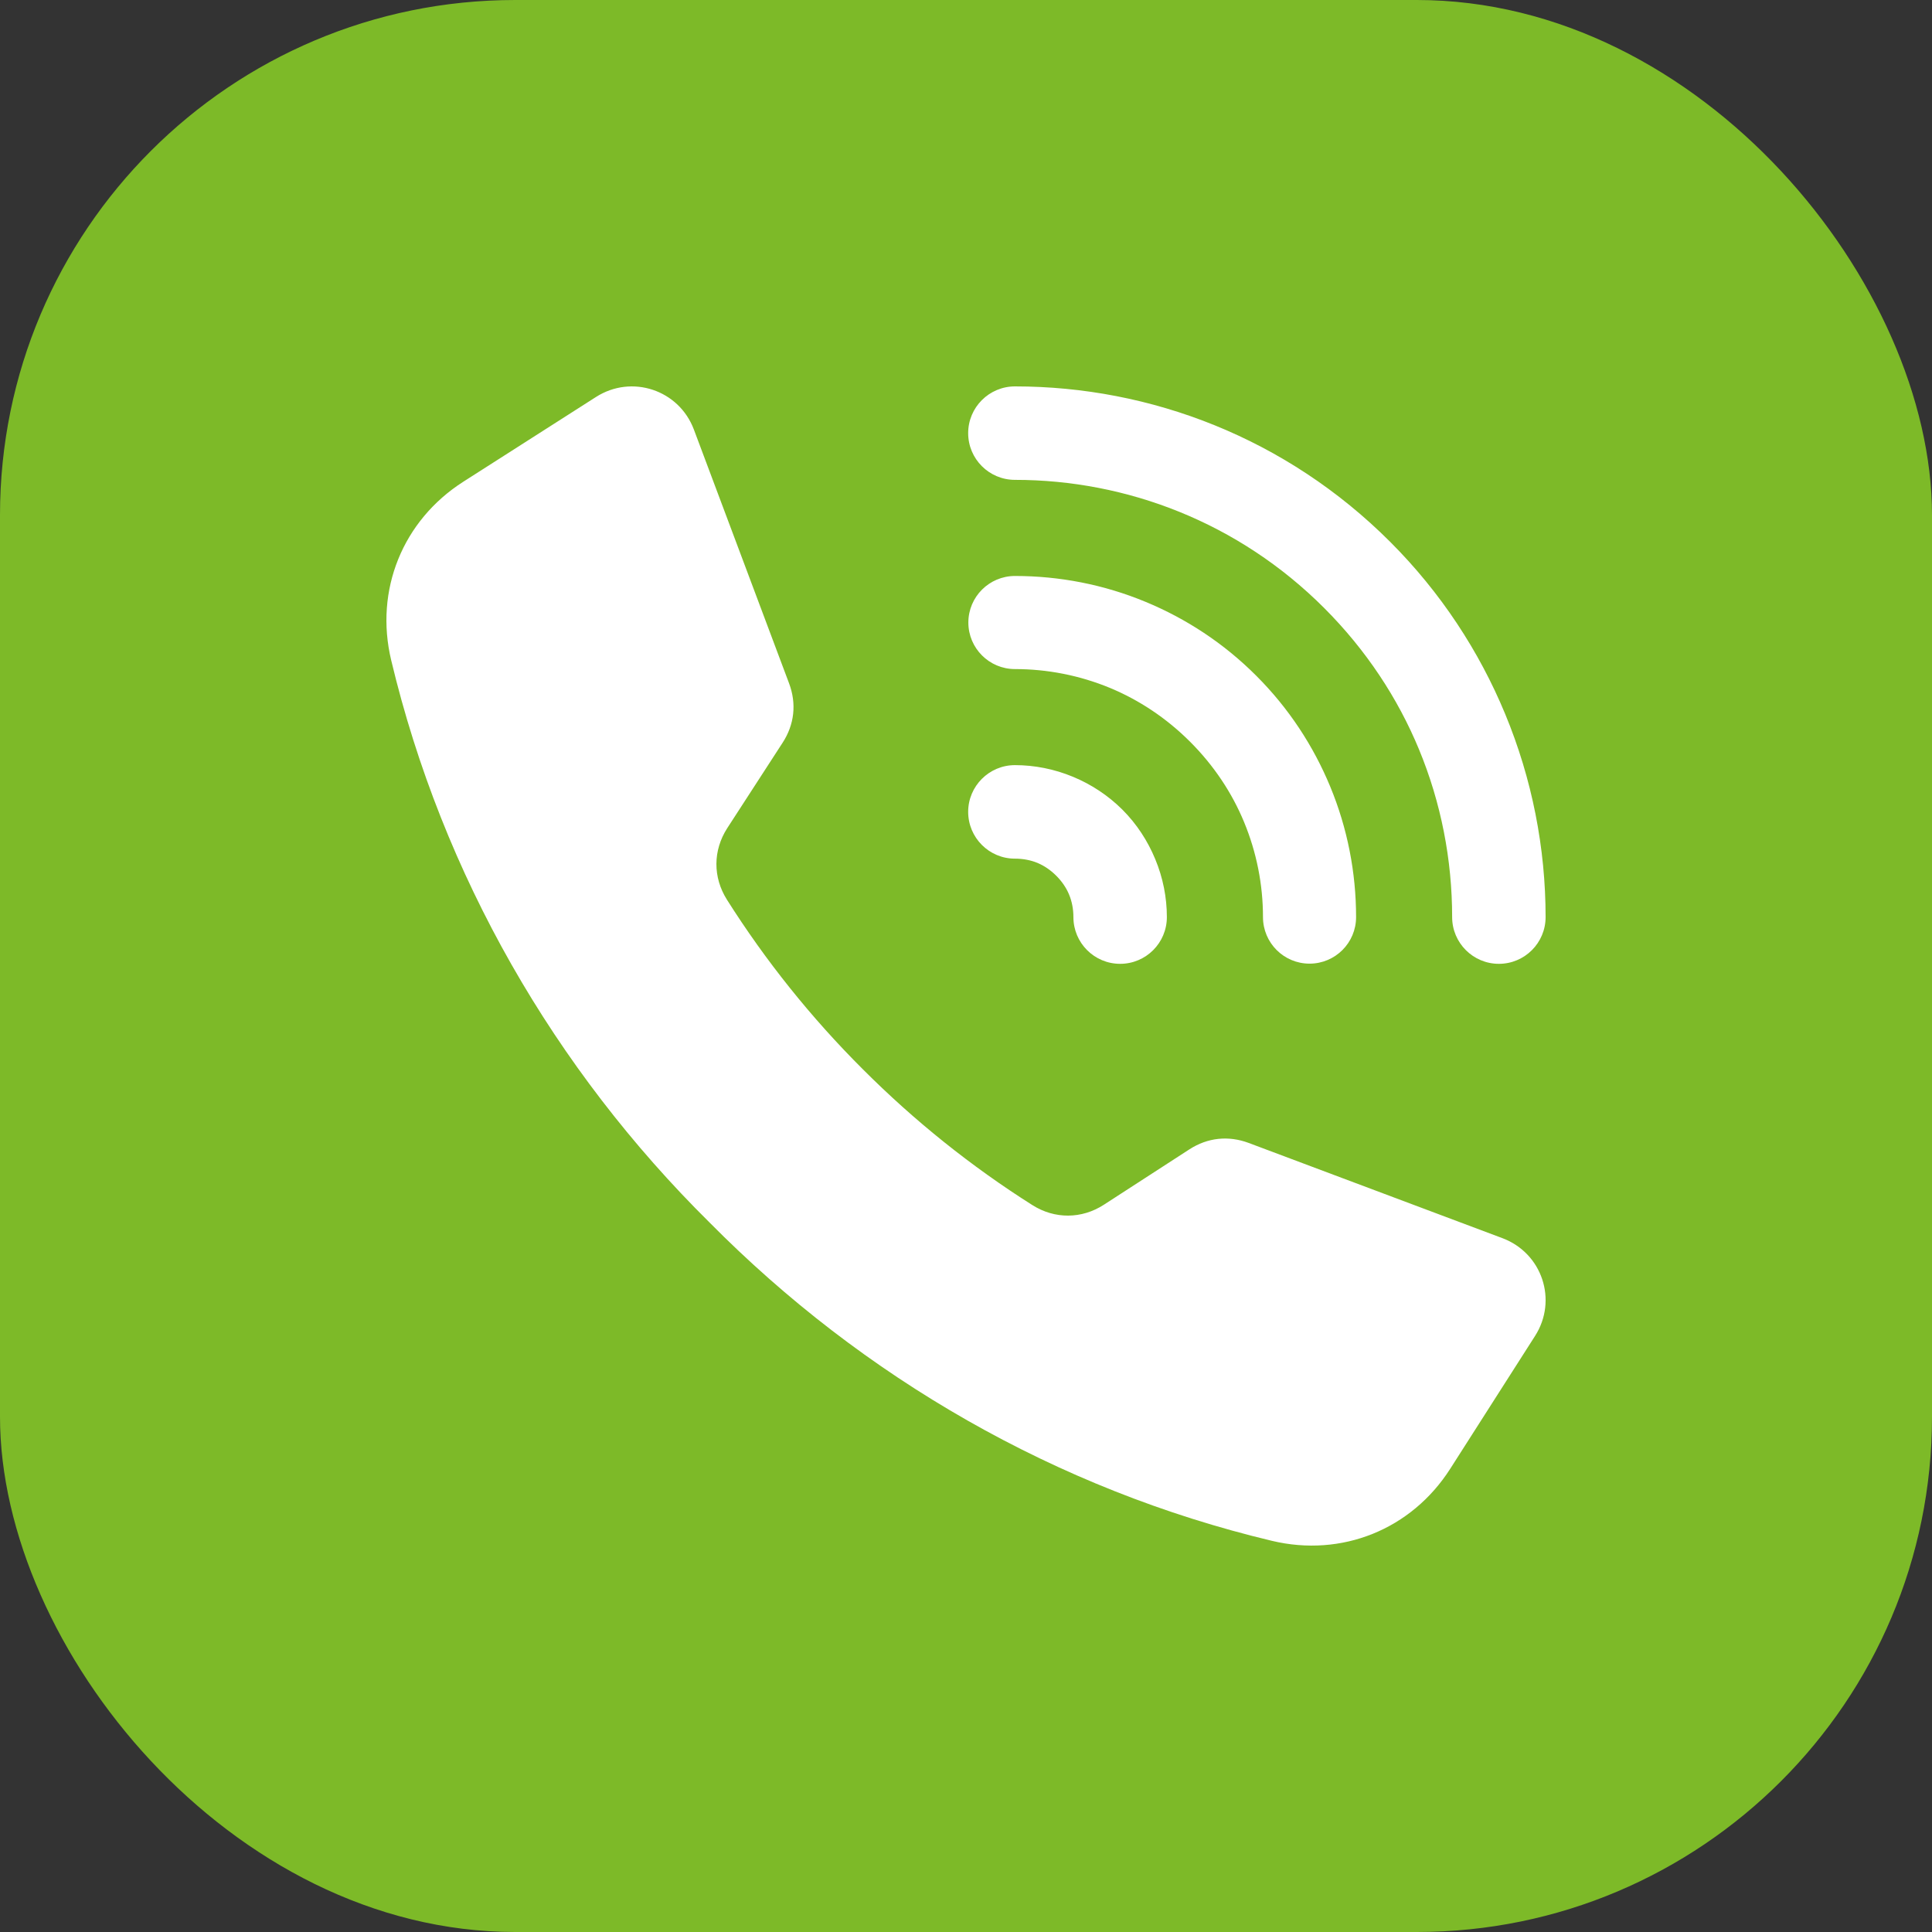
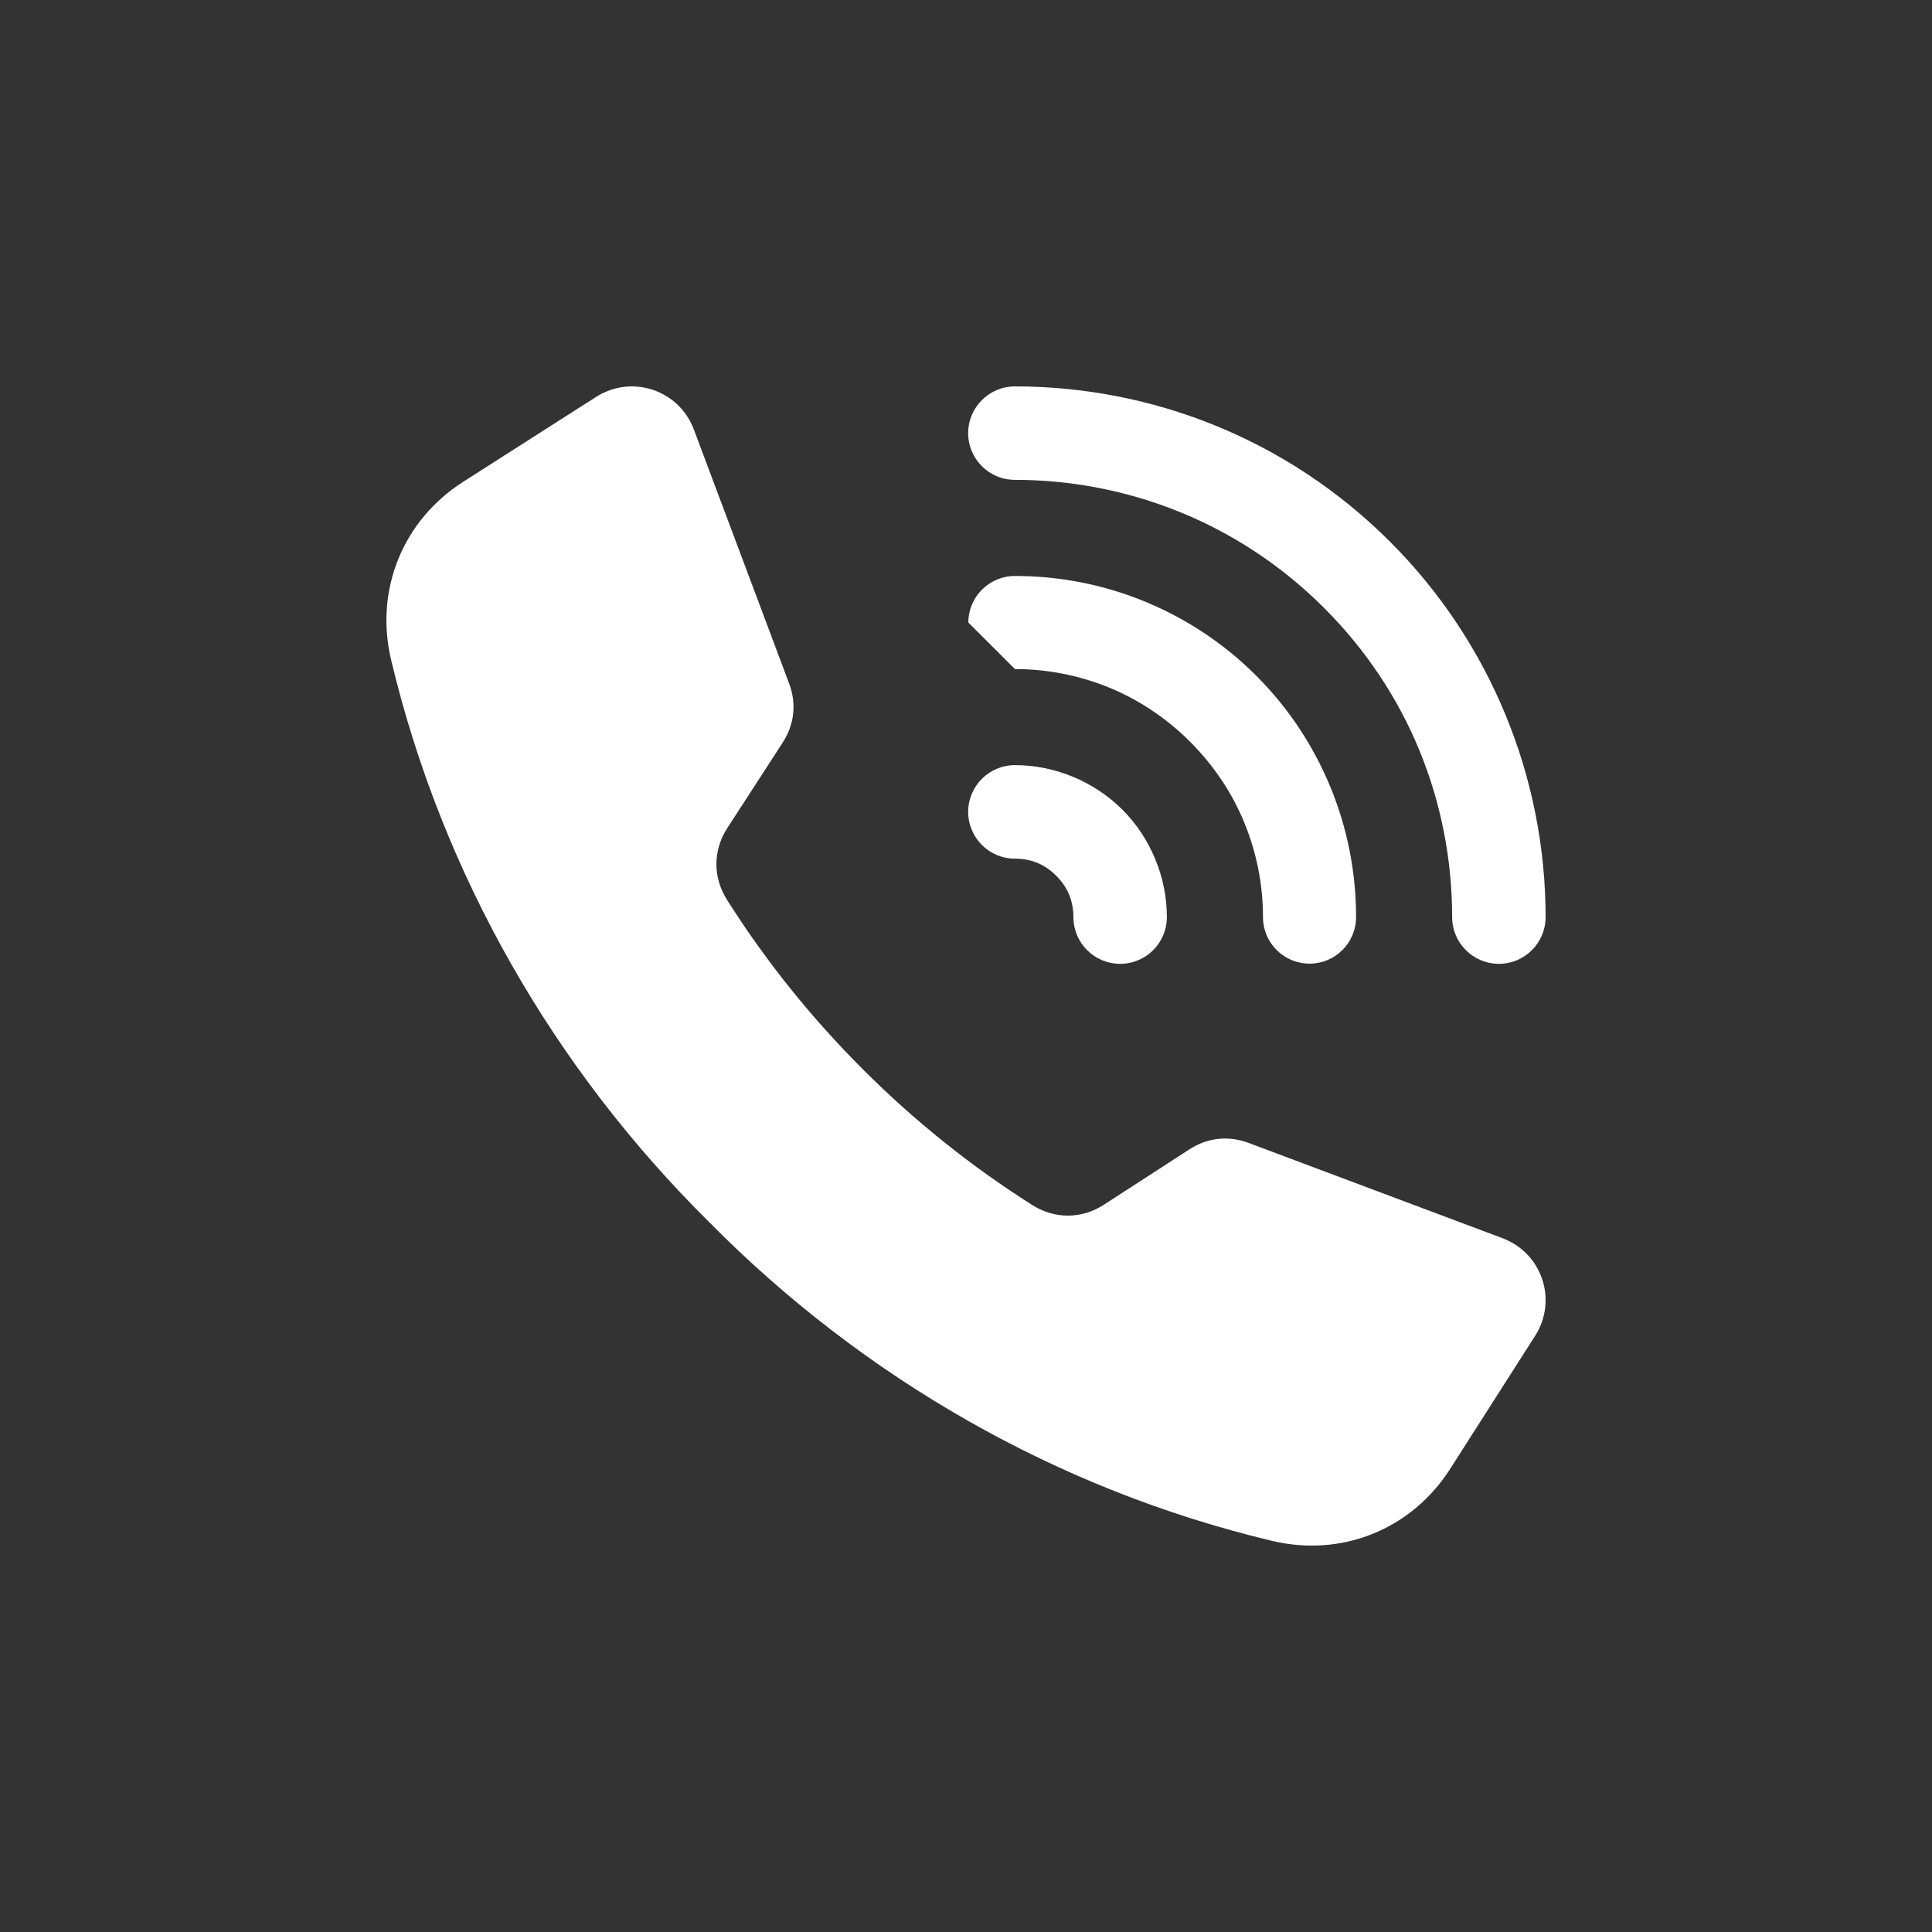
<svg xmlns="http://www.w3.org/2000/svg" width="32" height="32" viewBox="0 0 32 32" fill="none">
  <rect x="0" y="0" width="32" height="32" fill="#333333" stroke="none" />
-   <rect width="32" height="32" rx="8.533" fill="#7DBA28" />
-   <path fill-rule="evenodd" clip-rule="evenodd" d="M16.811 7.948C16.383 7.948 16.036 7.602 16.036 7.174C16.036 6.747 16.383 6.4 16.811 6.4C19.06 6.4 21.309 7.258 23.026 8.975C23.864 9.813 24.499 10.785 24.93 11.825C25.377 12.903 25.6 14.048 25.6 15.19C25.6 15.617 25.254 15.964 24.826 15.964C24.399 15.964 24.052 15.617 24.052 15.19C24.052 14.241 23.869 13.296 23.503 12.412C23.152 11.564 22.628 10.766 21.931 10.069C20.517 8.655 18.664 7.948 16.811 7.948ZM14.291 17.71C13.438 16.859 12.682 15.917 12.04 14.901C11.806 14.53 11.808 14.085 12.046 13.716L12.963 12.301C13.159 11.999 13.196 11.654 13.069 11.317L11.493 7.115C11.246 6.457 10.464 6.197 9.872 6.575C9.139 7.043 8.406 7.512 7.672 7.98C6.669 8.622 6.202 9.775 6.479 10.934C7.33 14.5 9.186 17.71 11.752 20.248C14.291 22.814 17.5 24.67 21.067 25.521C22.226 25.798 23.378 25.332 24.02 24.328C24.488 23.595 24.957 22.861 25.425 22.128C25.804 21.536 25.543 20.755 24.885 20.508L20.683 18.931C20.346 18.805 20.002 18.842 19.7 19.037L18.284 19.954C17.916 20.192 17.47 20.195 17.099 19.96C16.084 19.318 15.142 18.562 14.291 17.71ZM16.811 14.222C16.942 14.222 17.069 14.245 17.185 14.293C17.294 14.339 17.399 14.409 17.495 14.505C17.591 14.601 17.662 14.707 17.707 14.816C17.755 14.931 17.779 15.059 17.779 15.19C17.779 15.617 18.125 15.964 18.553 15.964C18.981 15.964 19.327 15.617 19.327 15.19C19.327 14.866 19.263 14.539 19.134 14.229C19.009 13.927 18.828 13.648 18.59 13.41C18.352 13.173 18.073 12.991 17.772 12.866C17.461 12.737 17.134 12.673 16.811 12.673C16.383 12.673 16.036 13.02 16.036 13.447C16.036 13.875 16.383 14.222 16.811 14.222ZM16.811 11.082C17.346 11.082 17.882 11.186 18.387 11.395C18.865 11.594 19.317 11.891 19.713 12.287C20.11 12.684 20.407 13.136 20.605 13.614C20.814 14.118 20.919 14.655 20.919 15.19C20.919 15.616 21.264 15.961 21.69 15.961C22.116 15.961 22.461 15.616 22.461 15.19C22.461 14.453 22.318 13.717 22.032 13.027C21.754 12.356 21.346 11.73 20.808 11.193C20.27 10.654 19.645 10.246 18.973 9.968C18.284 9.682 17.548 9.54 16.811 9.54C16.385 9.54 16.039 9.885 16.039 10.311C16.039 10.737 16.385 11.082 16.811 11.082Z" fill="white" />
+   <path fill-rule="evenodd" clip-rule="evenodd" d="M16.811 7.948C16.383 7.948 16.036 7.602 16.036 7.174C16.036 6.747 16.383 6.4 16.811 6.4C19.06 6.4 21.309 7.258 23.026 8.975C23.864 9.813 24.499 10.785 24.93 11.825C25.377 12.903 25.6 14.048 25.6 15.19C25.6 15.617 25.254 15.964 24.826 15.964C24.399 15.964 24.052 15.617 24.052 15.19C24.052 14.241 23.869 13.296 23.503 12.412C23.152 11.564 22.628 10.766 21.931 10.069C20.517 8.655 18.664 7.948 16.811 7.948ZM14.291 17.71C13.438 16.859 12.682 15.917 12.04 14.901C11.806 14.53 11.808 14.085 12.046 13.716L12.963 12.301C13.159 11.999 13.196 11.654 13.069 11.317L11.493 7.115C11.246 6.457 10.464 6.197 9.872 6.575C9.139 7.043 8.406 7.512 7.672 7.98C6.669 8.622 6.202 9.775 6.479 10.934C7.33 14.5 9.186 17.71 11.752 20.248C14.291 22.814 17.5 24.67 21.067 25.521C22.226 25.798 23.378 25.332 24.02 24.328C24.488 23.595 24.957 22.861 25.425 22.128C25.804 21.536 25.543 20.755 24.885 20.508L20.683 18.931C20.346 18.805 20.002 18.842 19.7 19.037L18.284 19.954C17.916 20.192 17.47 20.195 17.099 19.96C16.084 19.318 15.142 18.562 14.291 17.71ZM16.811 14.222C16.942 14.222 17.069 14.245 17.185 14.293C17.294 14.339 17.399 14.409 17.495 14.505C17.591 14.601 17.662 14.707 17.707 14.816C17.755 14.931 17.779 15.059 17.779 15.19C17.779 15.617 18.125 15.964 18.553 15.964C18.981 15.964 19.327 15.617 19.327 15.19C19.327 14.866 19.263 14.539 19.134 14.229C19.009 13.927 18.828 13.648 18.59 13.41C18.352 13.173 18.073 12.991 17.772 12.866C17.461 12.737 17.134 12.673 16.811 12.673C16.383 12.673 16.036 13.02 16.036 13.447C16.036 13.875 16.383 14.222 16.811 14.222ZM16.811 11.082C17.346 11.082 17.882 11.186 18.387 11.395C18.865 11.594 19.317 11.891 19.713 12.287C20.11 12.684 20.407 13.136 20.605 13.614C20.814 14.118 20.919 14.655 20.919 15.19C20.919 15.616 21.264 15.961 21.69 15.961C22.116 15.961 22.461 15.616 22.461 15.19C22.461 14.453 22.318 13.717 22.032 13.027C21.754 12.356 21.346 11.73 20.808 11.193C20.27 10.654 19.645 10.246 18.973 9.968C18.284 9.682 17.548 9.54 16.811 9.54C16.385 9.54 16.039 9.885 16.039 10.311Z" fill="white" />
</svg>